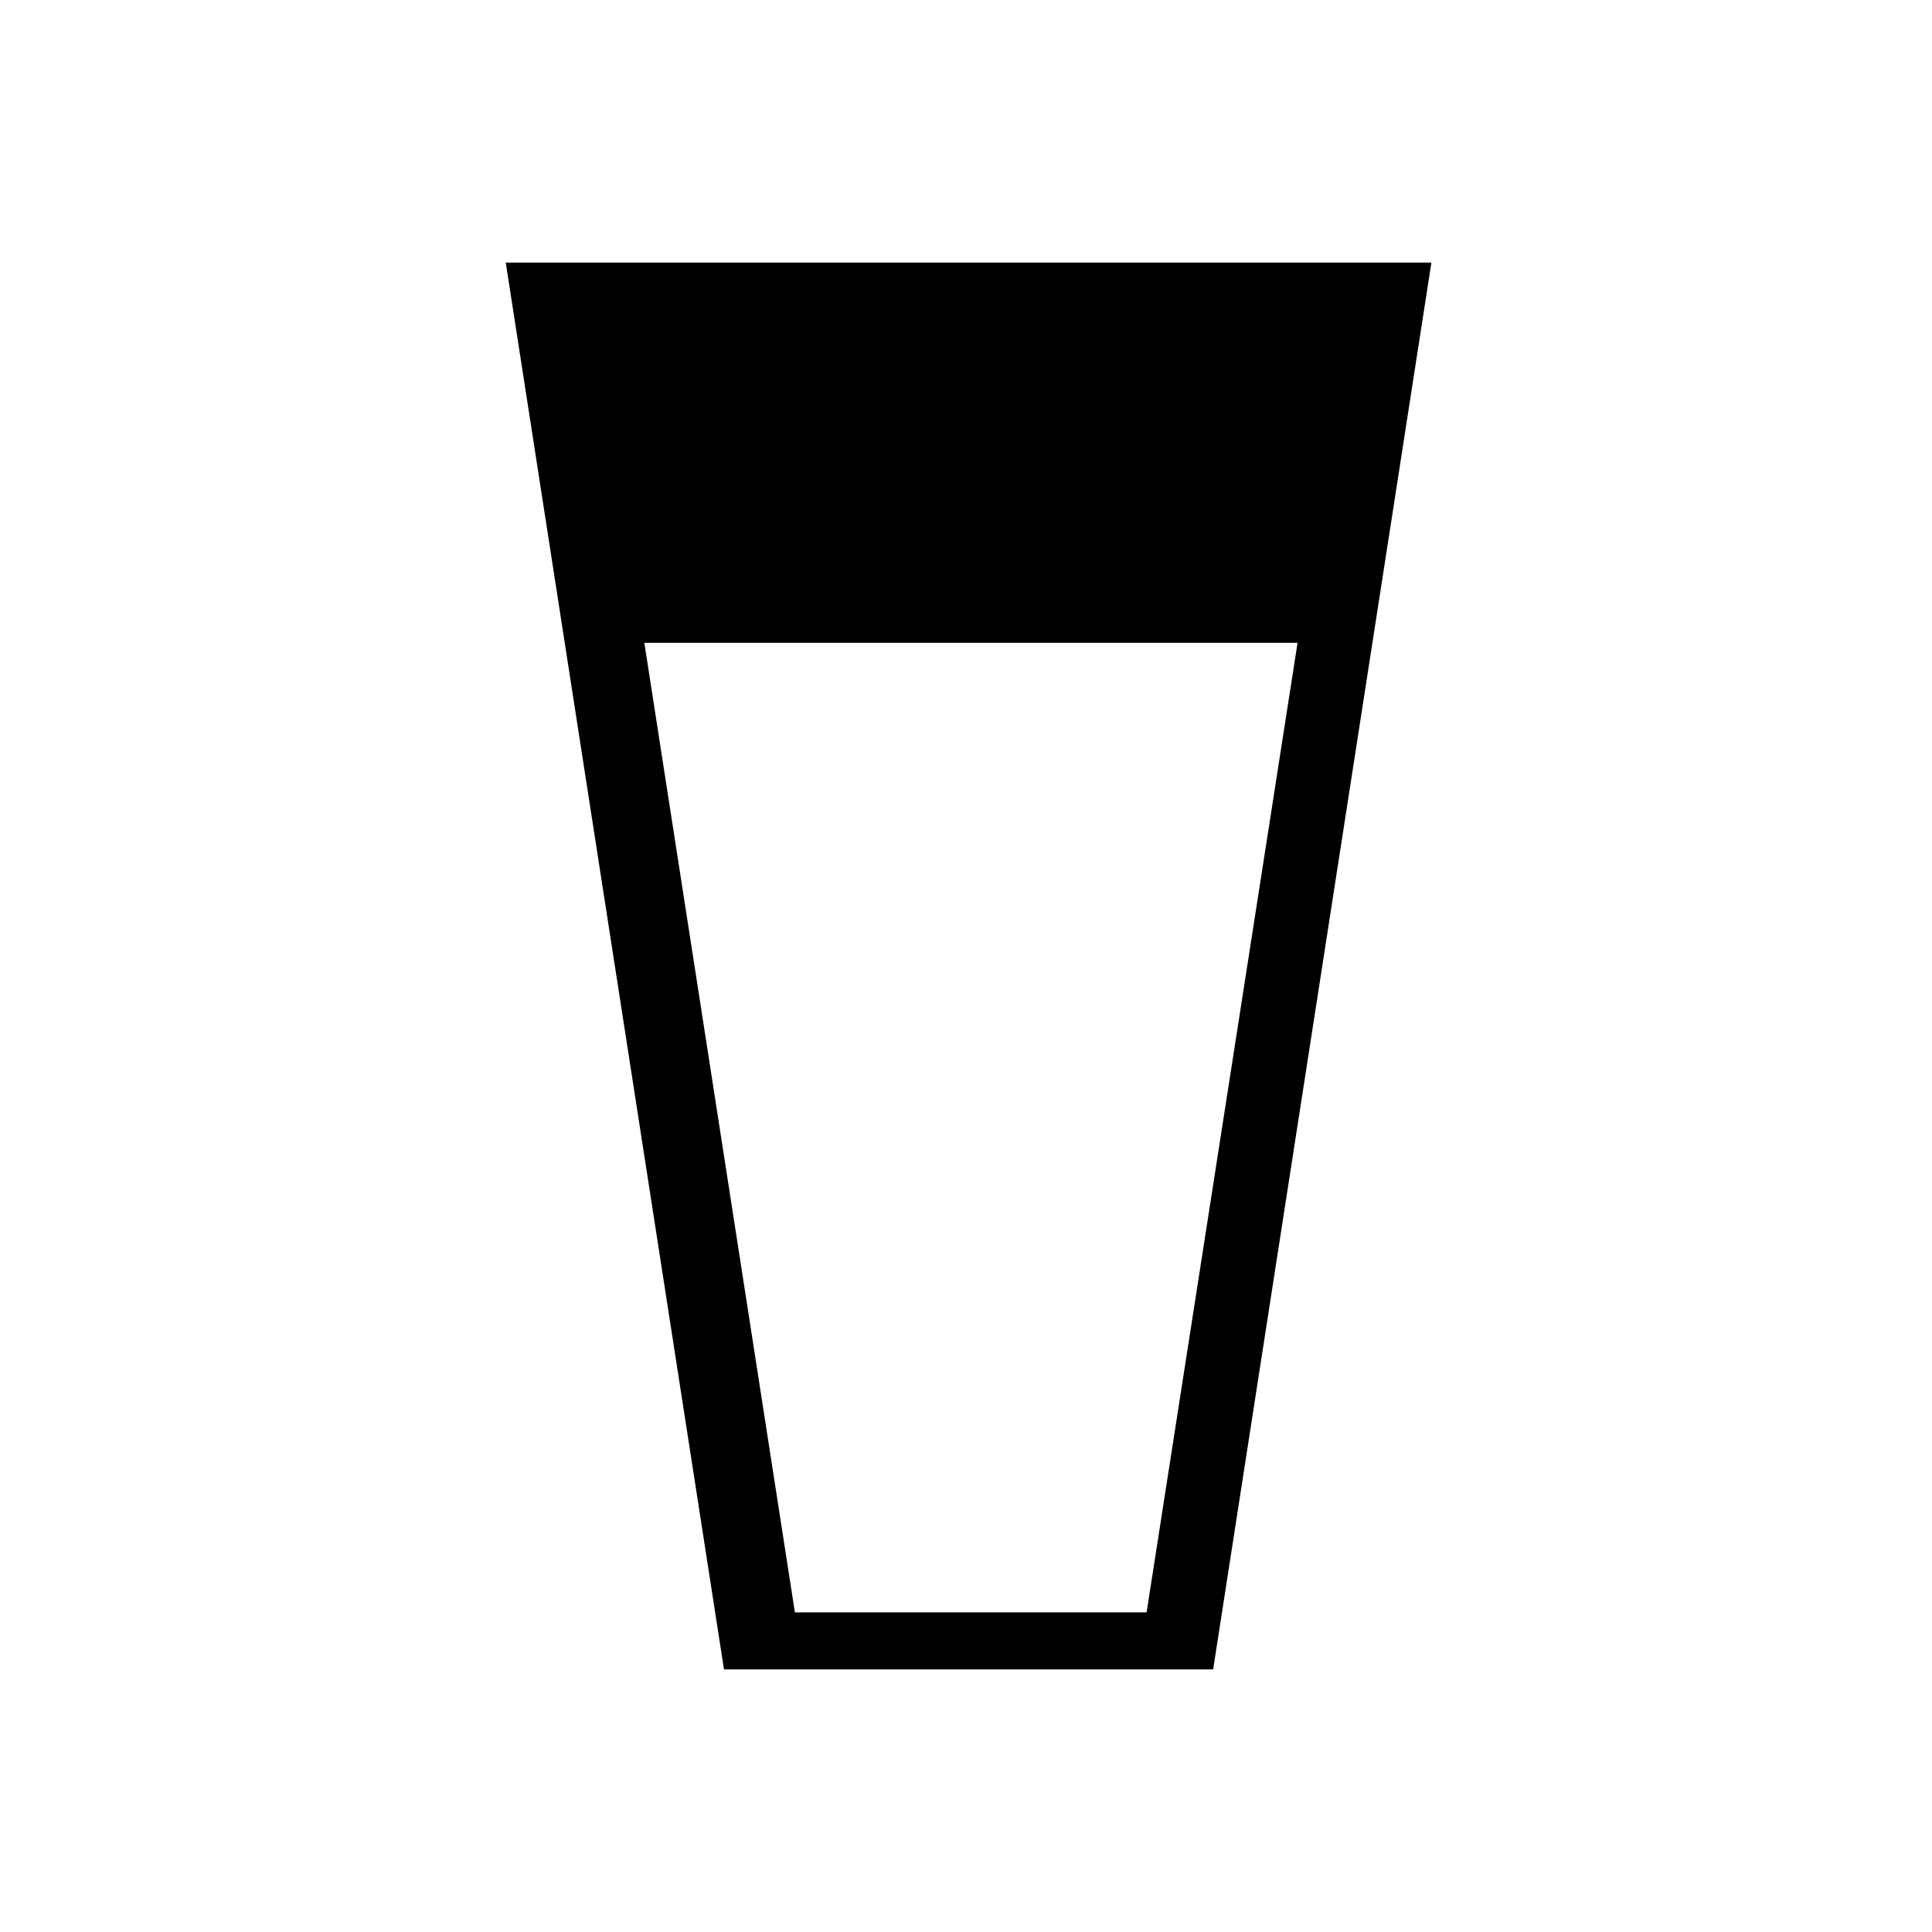
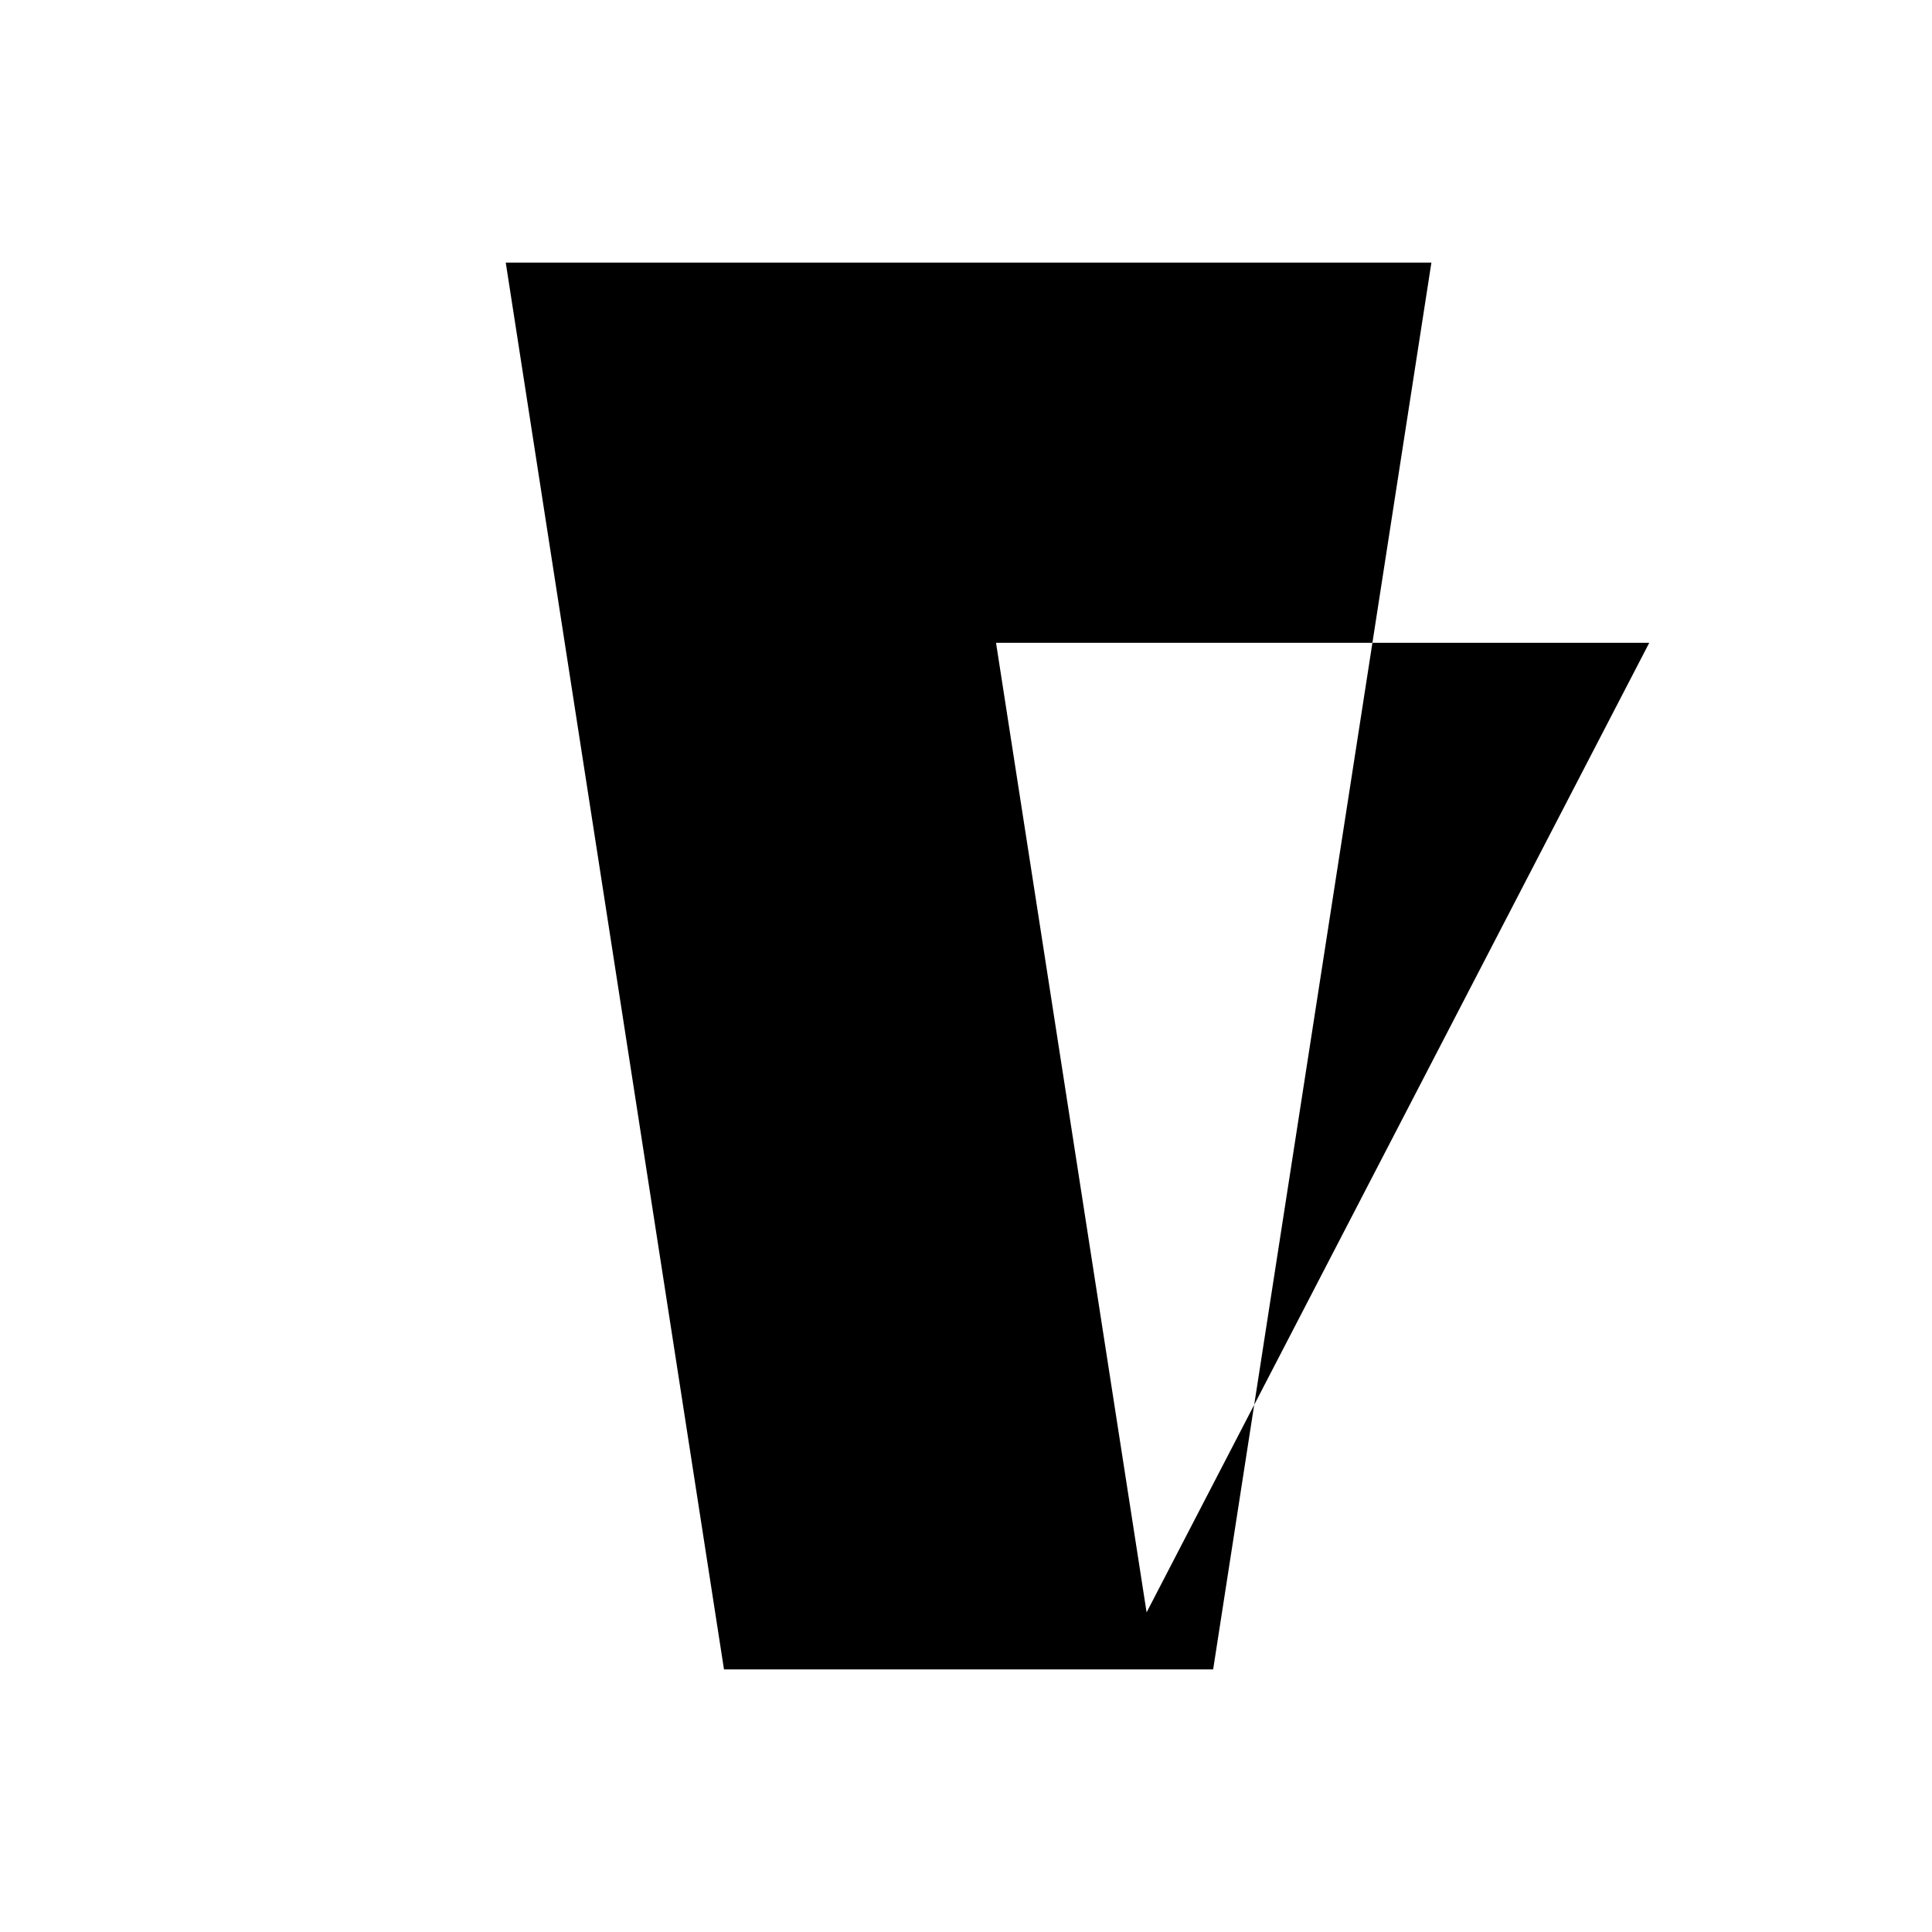
<svg xmlns="http://www.w3.org/2000/svg" fill="#000000" width="800px" height="800px" version="1.1" viewBox="144 144 512 512">
-   <path d="m278.03 213.59 57.836 372.82h129.63l57.84-372.82zm169.83 357.7h-93.203l-39.902-256.94h173.11z" />
+   <path d="m278.03 213.59 57.836 372.82h129.63l57.84-372.82zm169.83 357.7l-39.902-256.94h173.11z" />
</svg>